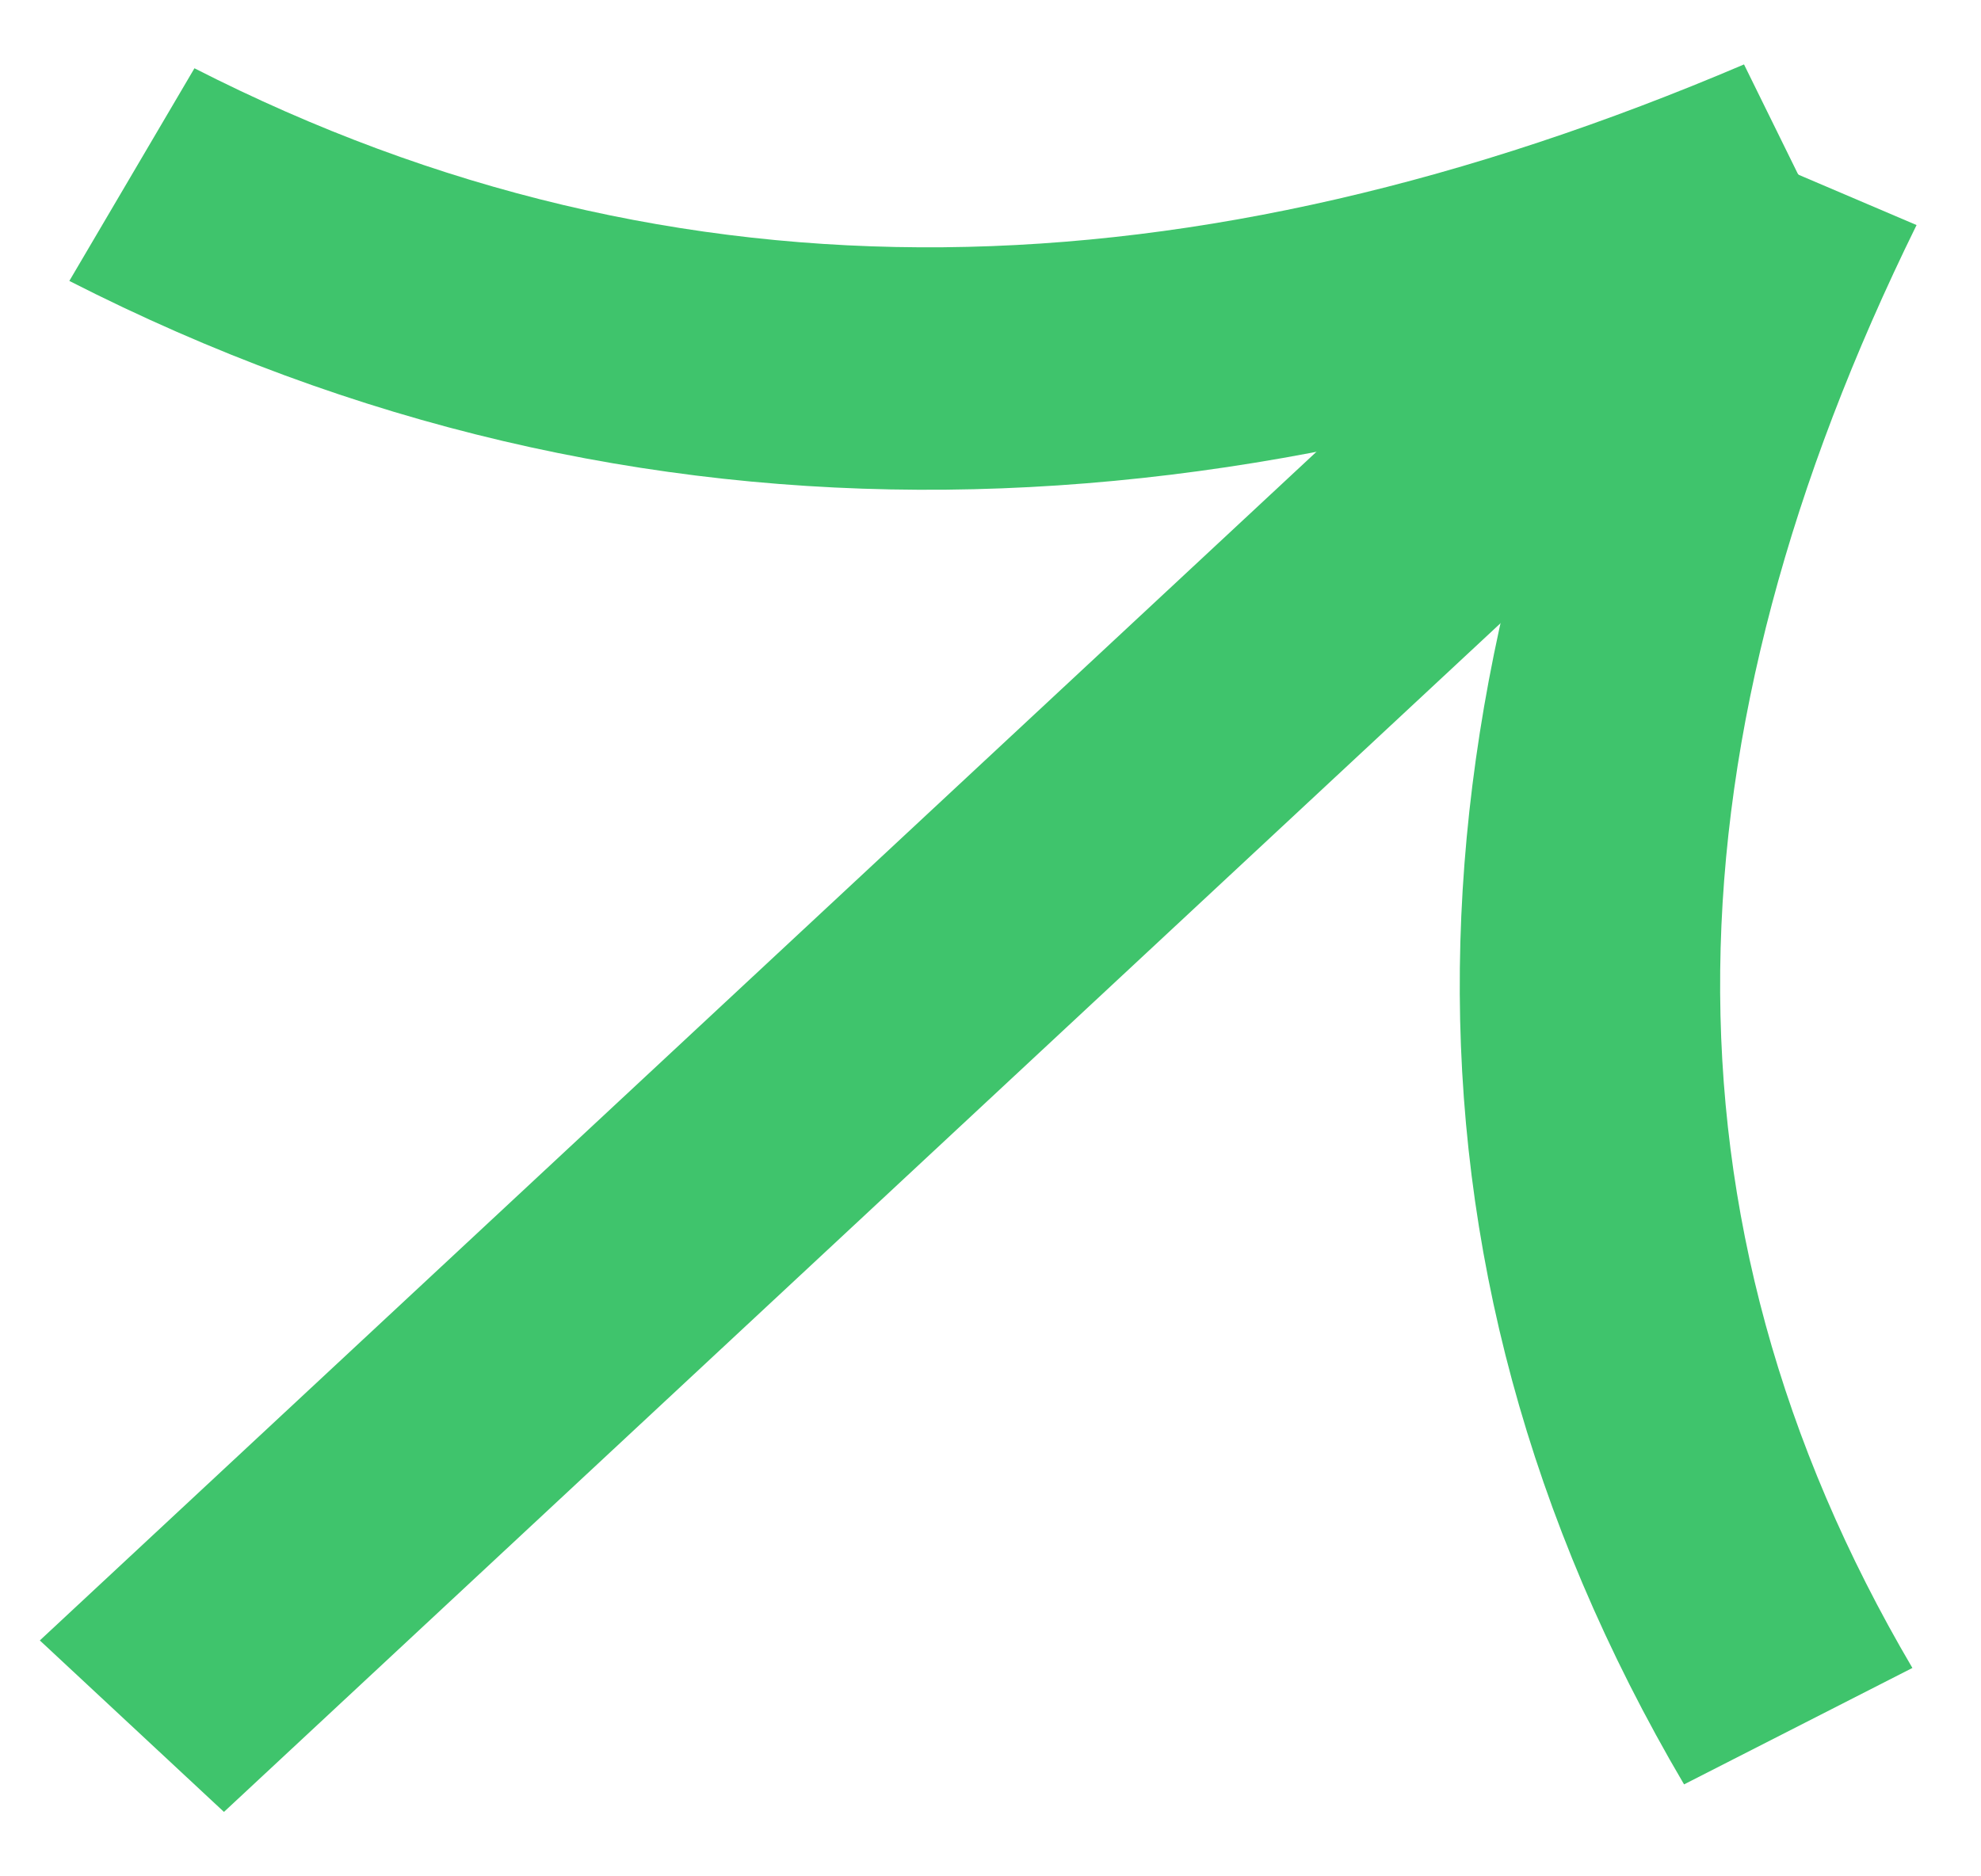
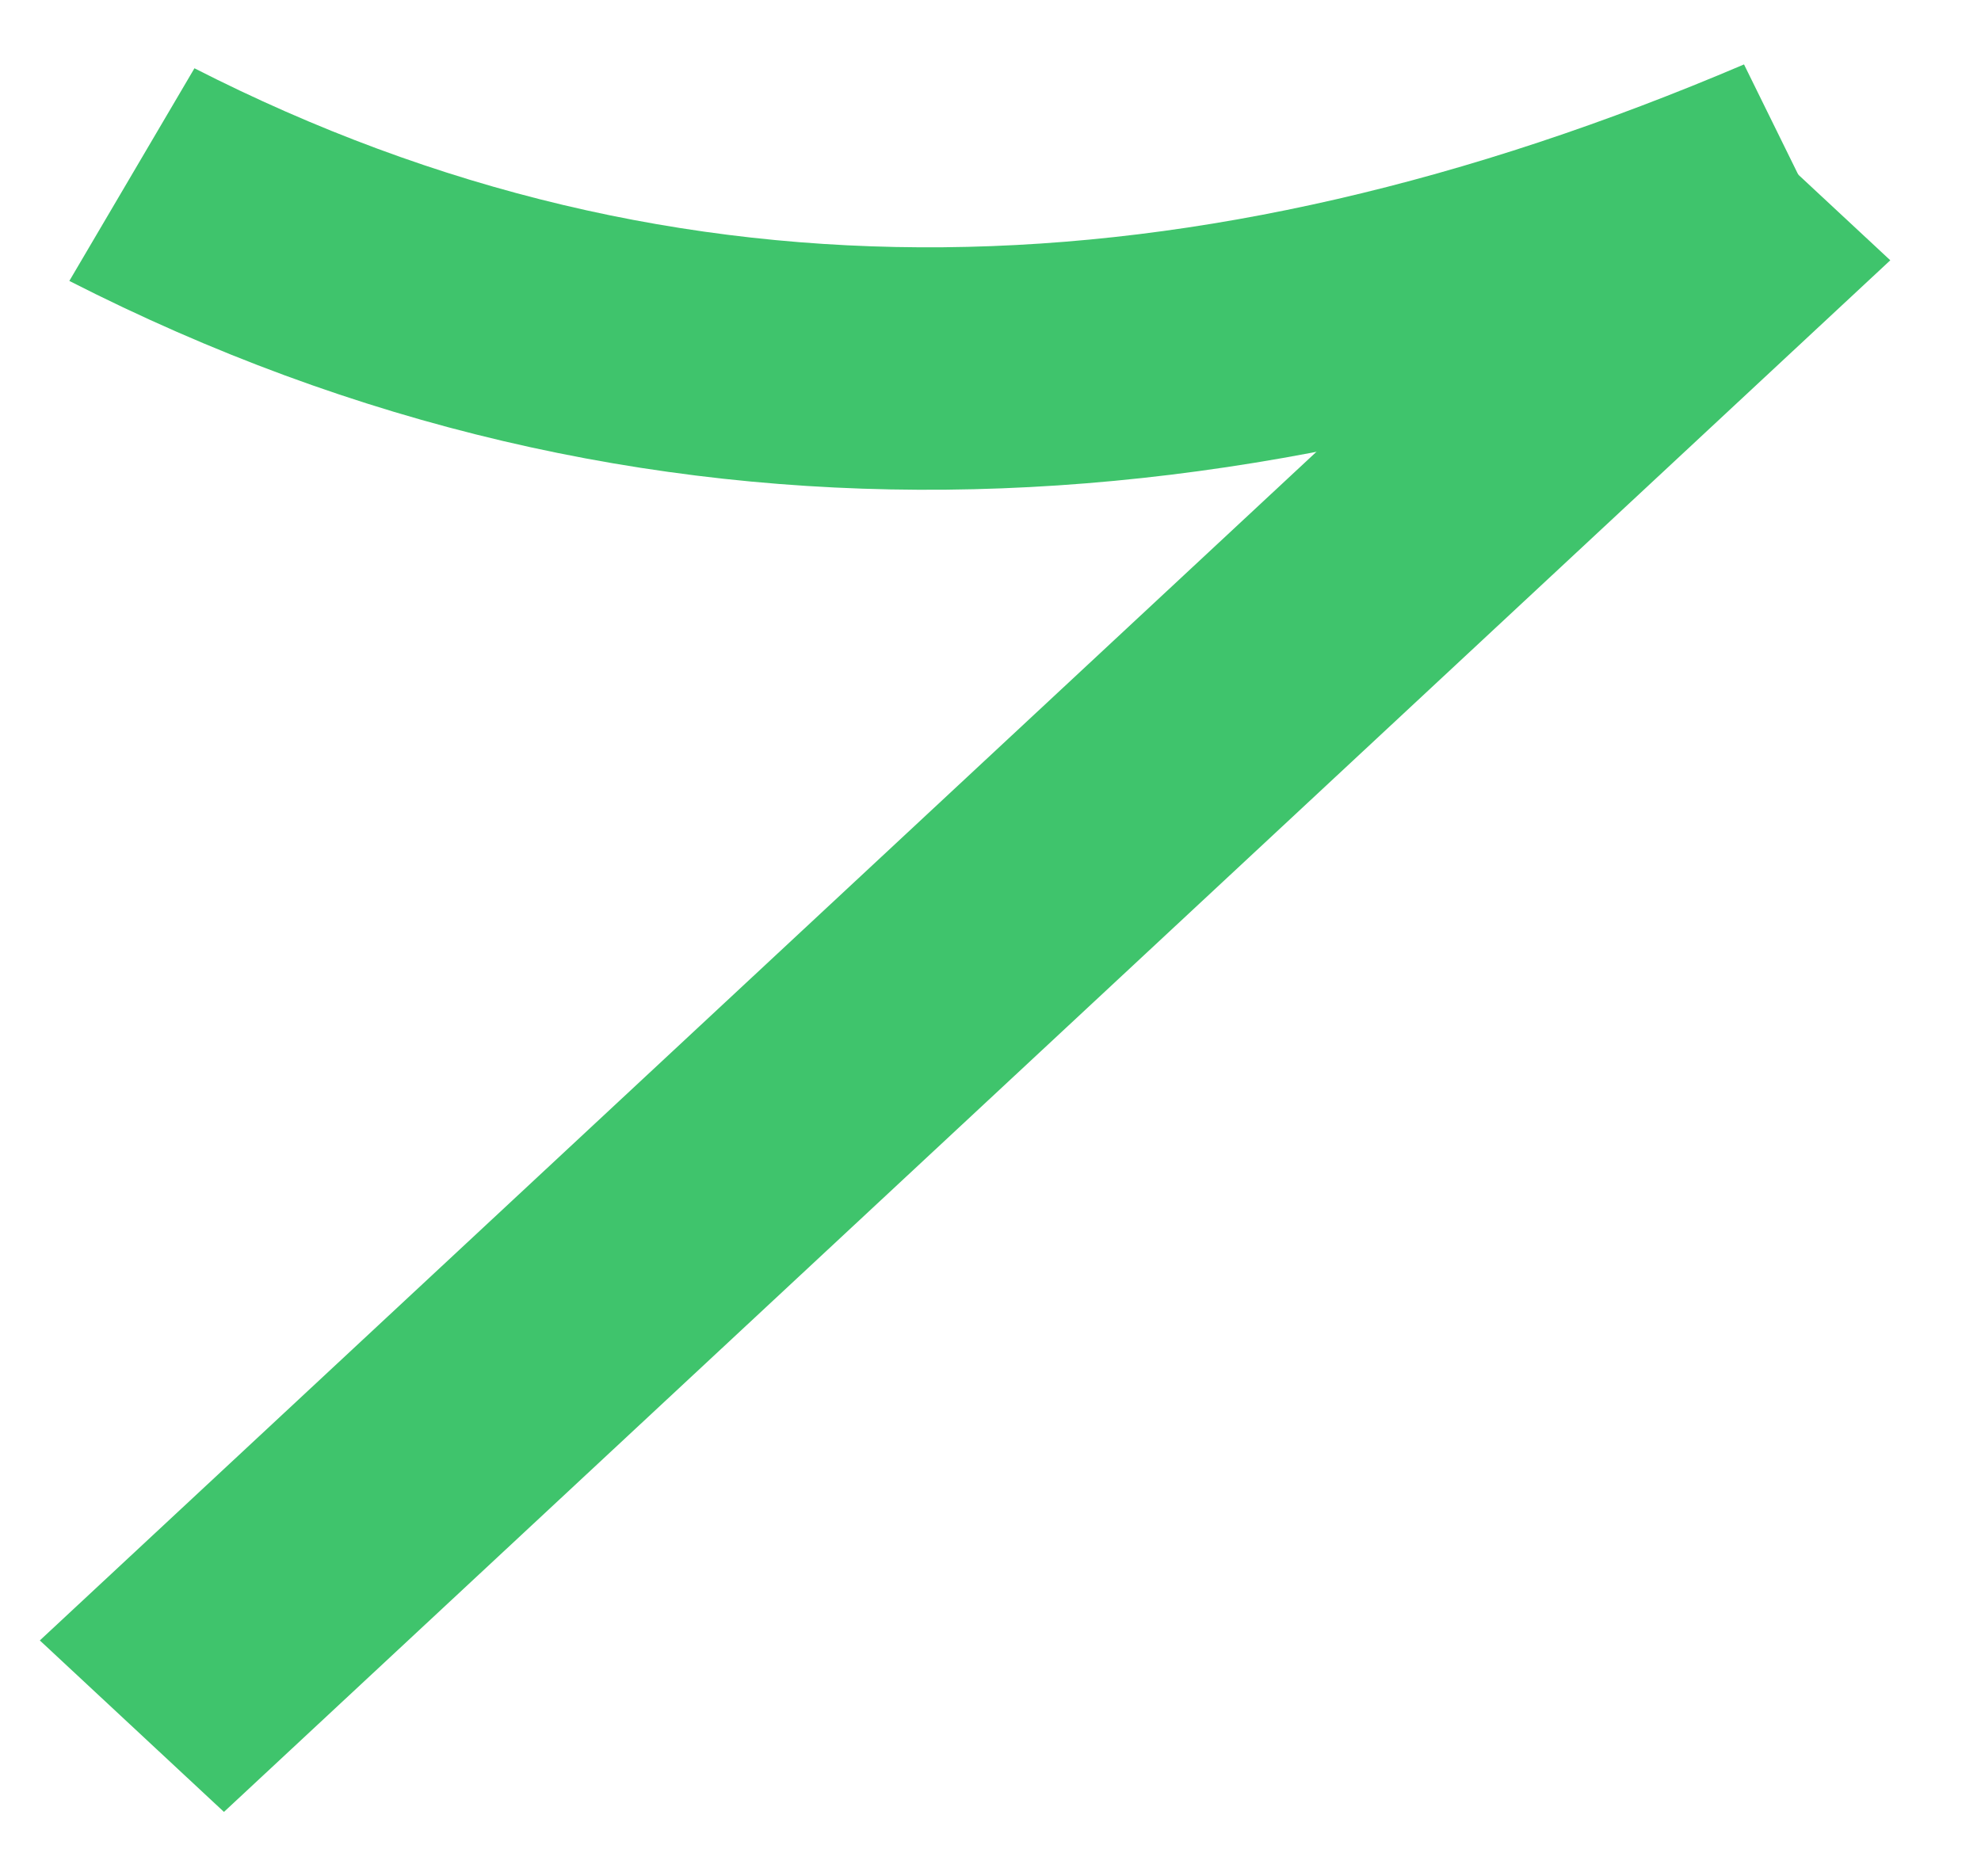
<svg xmlns="http://www.w3.org/2000/svg" width="19" height="18" viewBox="0 0 19 18" fill="none">
-   <path fill-rule="evenodd" clip-rule="evenodd" d="M17.767 2.732C11.914 5.229 6.141 5.489 0.665 2.695L1.865 0.655C6.506 3.023 11.428 2.878 16.727 0.618L17.767 2.732Z" fill="#3FC46C" />
-   <path fill-rule="evenodd" clip-rule="evenodd" d="M18.382 2.159C15.955 7.094 15.8 11.679 18.342 16.001L16.152 17.118C13.152 12.018 13.431 6.642 16.112 1.191L18.382 2.159Z" fill="#3FC46C" />
+   <path fill-rule="evenodd" clip-rule="evenodd" d="M17.767 2.732C11.914 5.229 6.141 5.489 0.665 2.695L1.865 0.655C6.506 3.023 11.428 2.878 16.727 0.618Z" fill="#3FC46C" />
  <path fill-rule="evenodd" clip-rule="evenodd" d="M0.382 15.737L16.364 0.853L18.13 2.497L2.148 17.382L0.382 15.737Z" fill="#3FC46C" />
</svg>